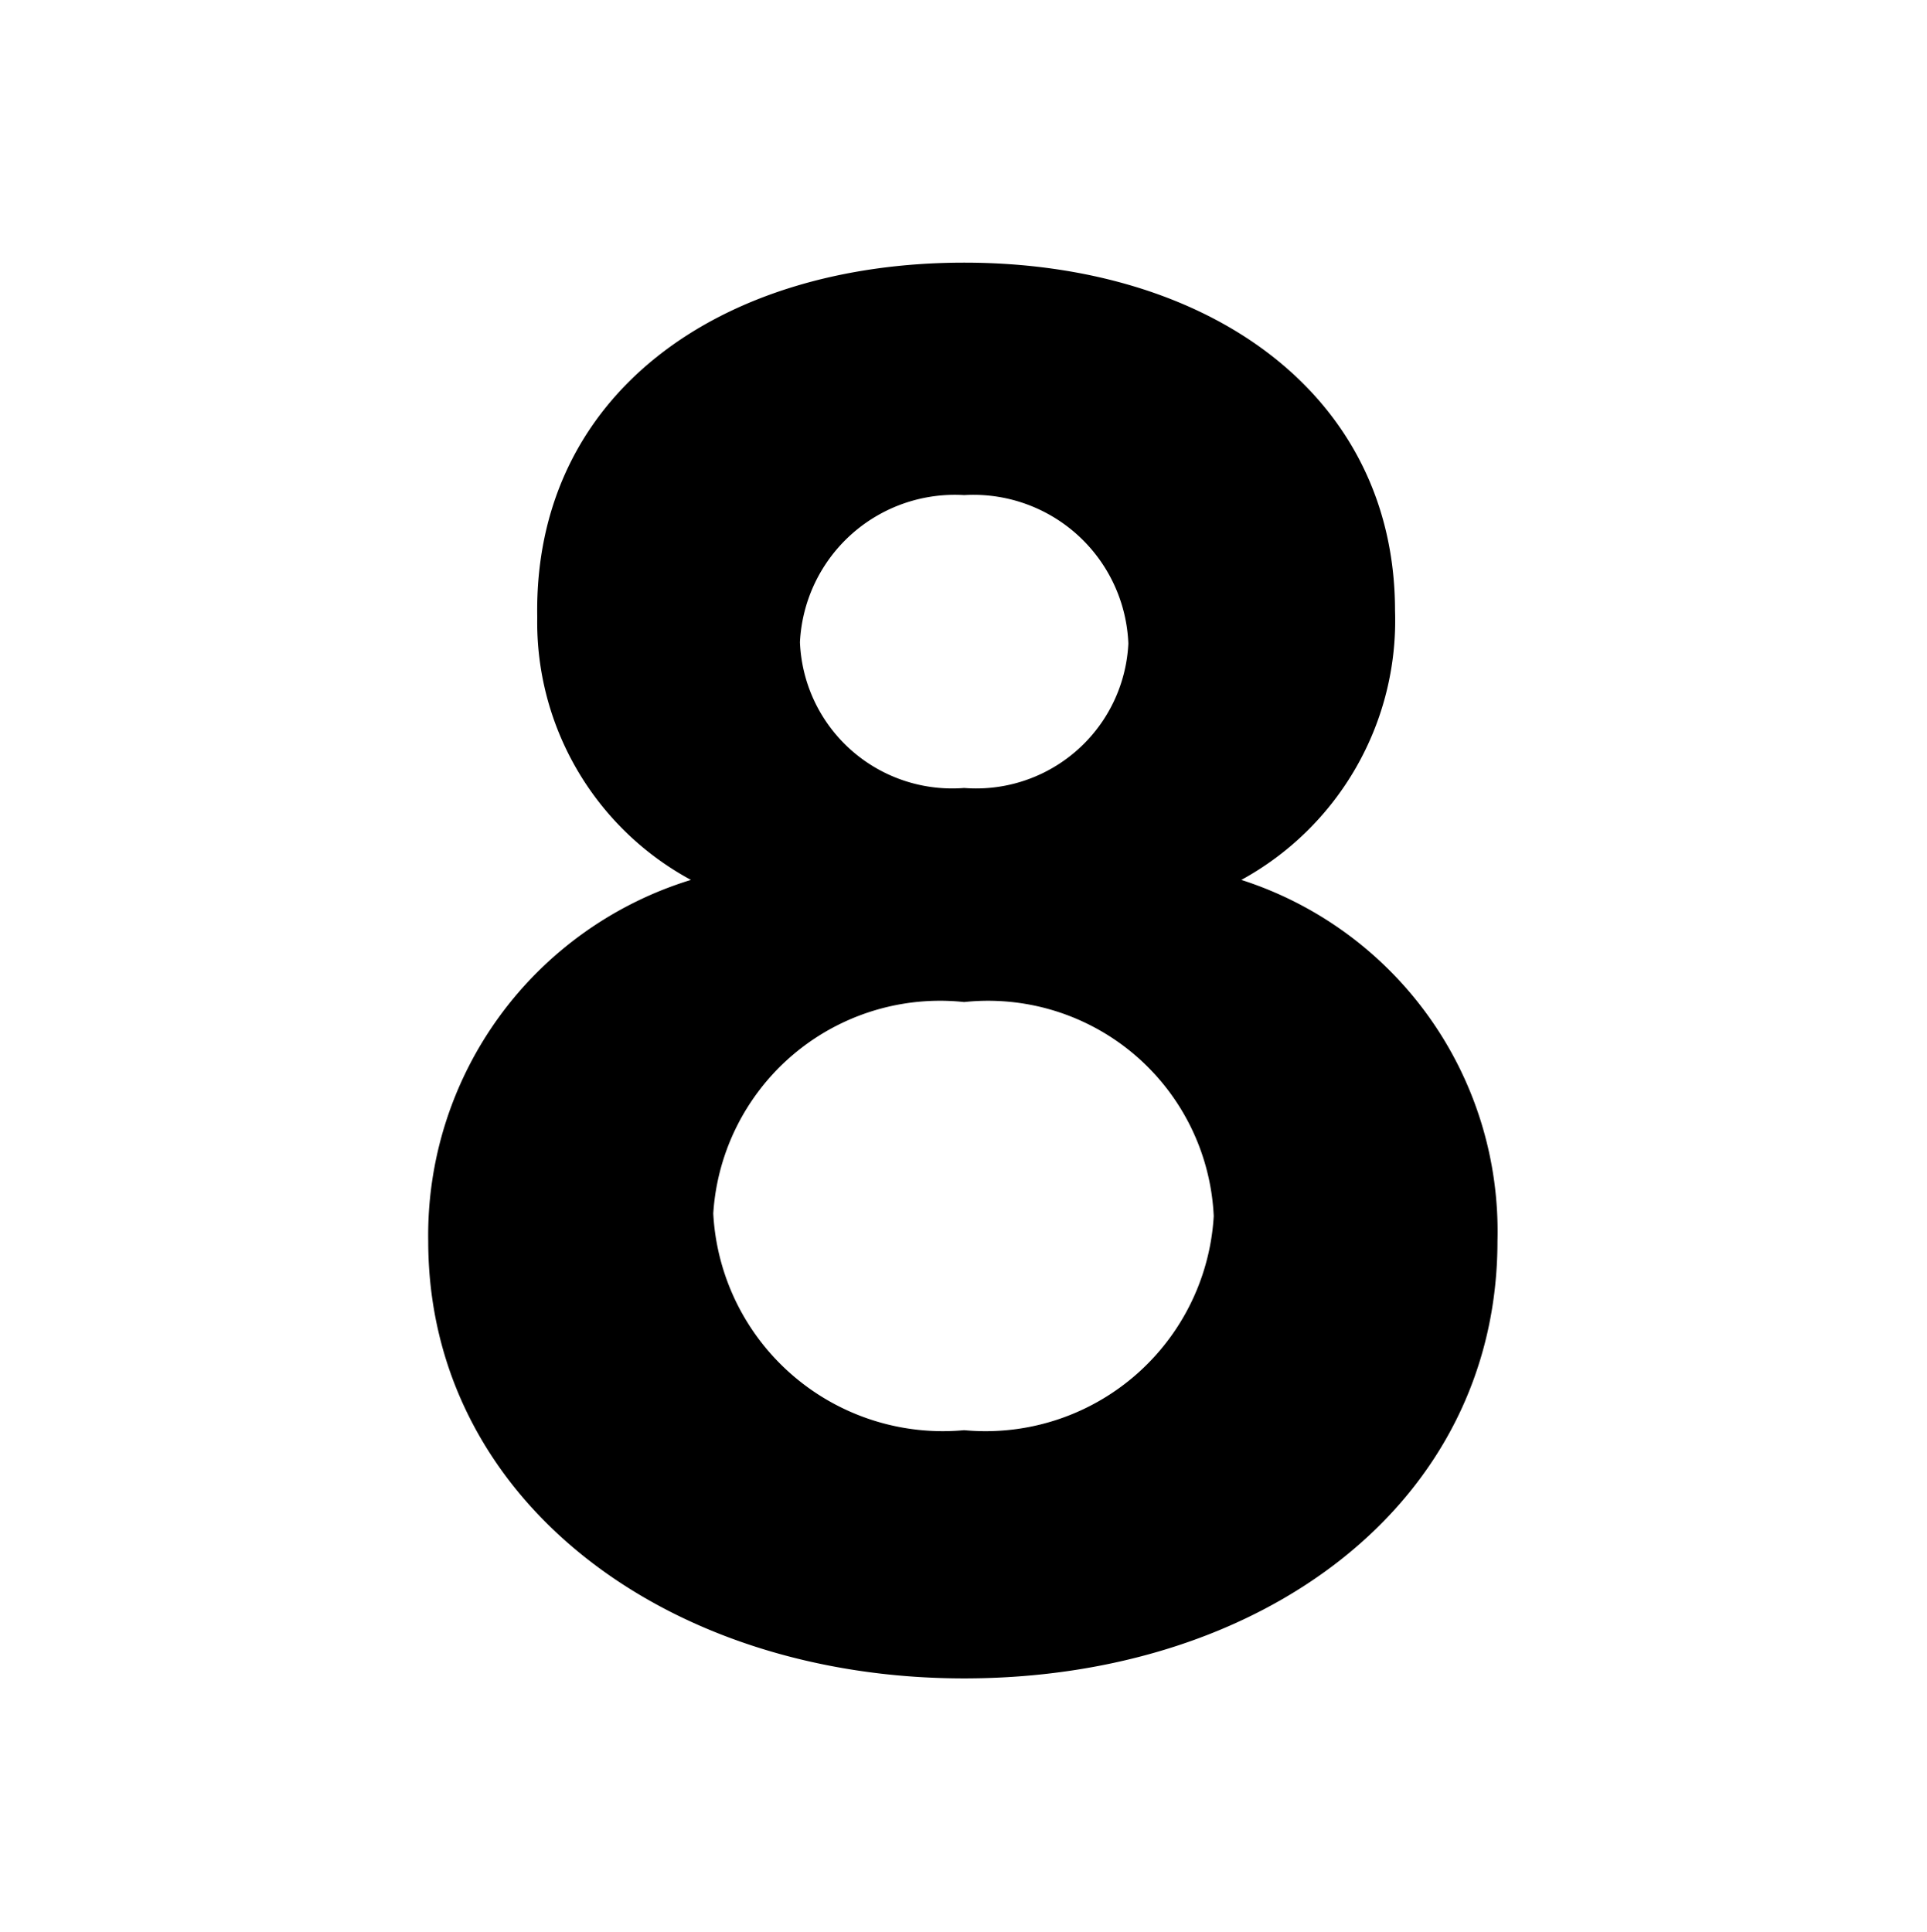
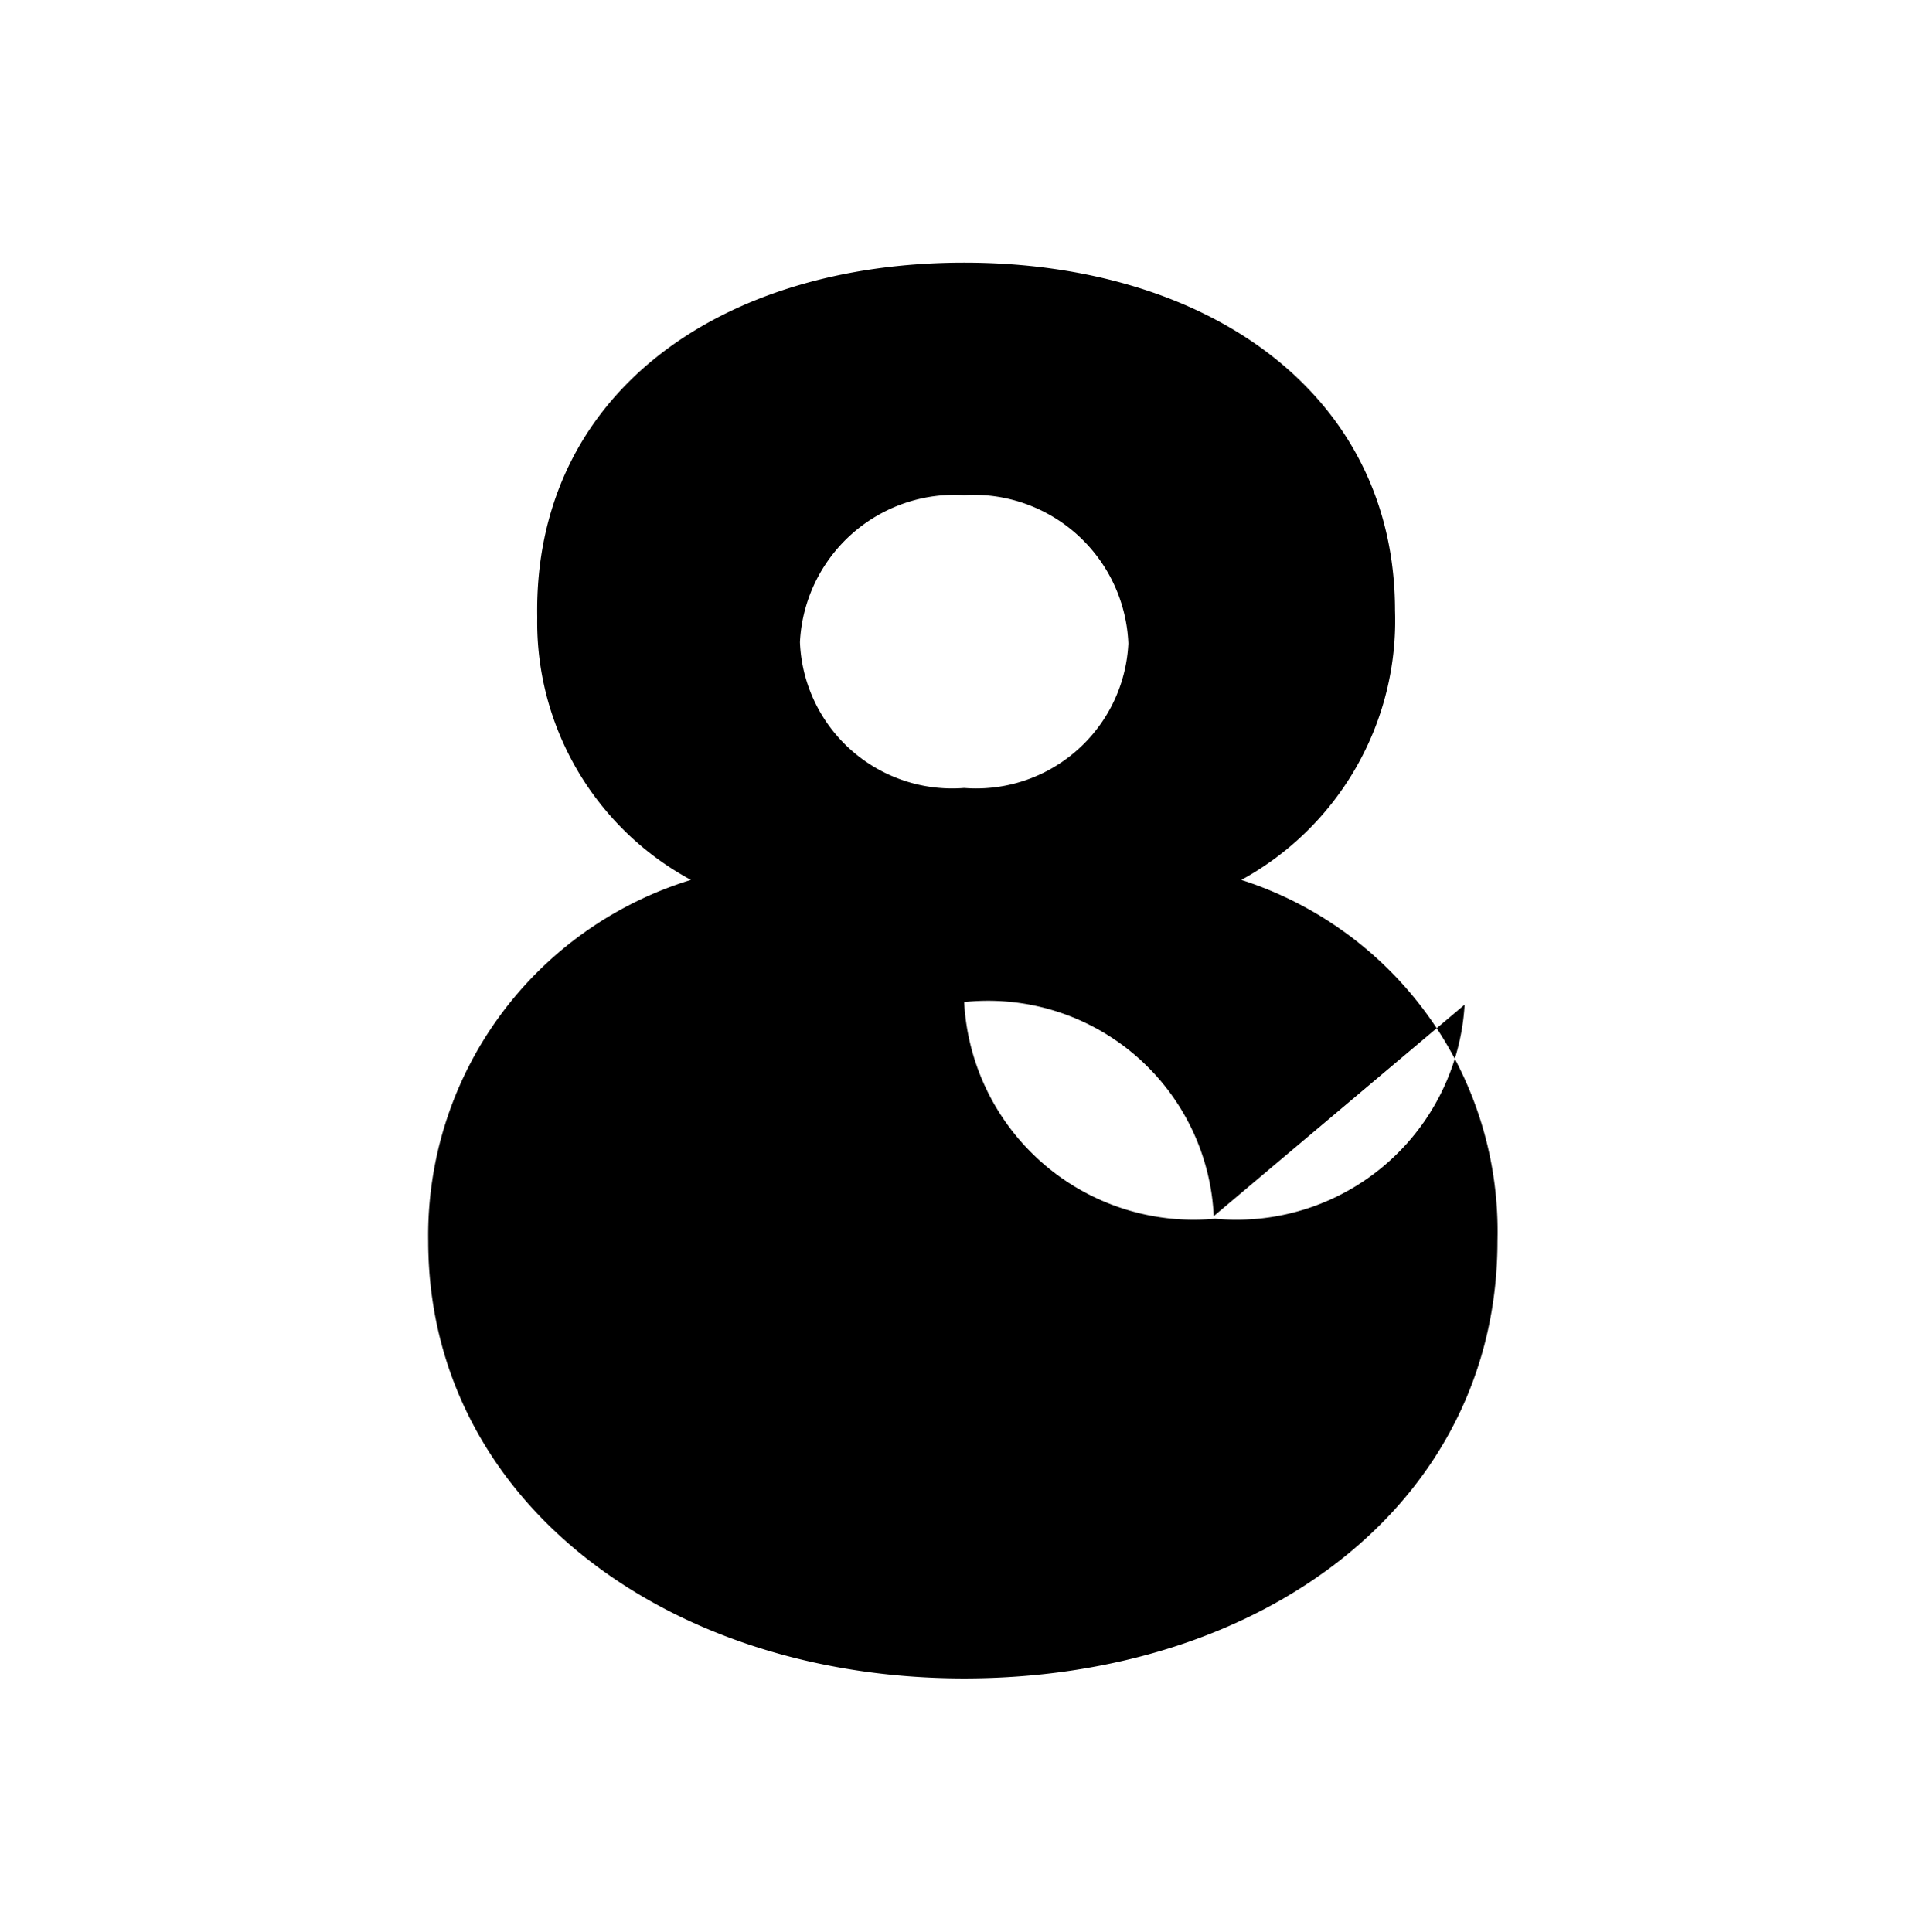
<svg xmlns="http://www.w3.org/2000/svg" viewBox="0 0 14.67 14.71">
  <defs>
    <style>.a{fill:none;}</style>
  </defs>
-   <rect class="a" width="14.67" height="14.71" />
-   <path d="m11.44 9.45c0 2-1.79 3.33-4.06 3.33S3.3 11.42 3.3 9.45a2.83 2.83 0 0 1 2-2.75a2.23 2.23 0 0 1-1.17-2C4.1 3 5.52 2 7.38 2s3.28 1 3.28 2.65A2.25 2.25 0 0 1 9.49 6.7a2.81 2.81 0 0 1 1.95 2.75zm-2.16-.19a1.72 1.72 0 0 0-1.9-1.63a1.73 1.73 0 0 0-1.91 1.61a1.75 1.75 0 0 0 1.91 1.65a1.74 1.74 0 0 0 1.9-1.63zM6.13 4.89A1.16 1.16 0 0 0 7.38 6a1.16 1.16 0 0 0 1.25-1.1a1.18 1.18 0 0 0-1.25-1.13a1.18 1.18 0 0 0-1.25 1.12z" transform="translate(-0.04)" />
+   <path d="m11.44 9.45c0 2-1.79 3.33-4.06 3.33S3.3 11.42 3.3 9.45a2.83 2.83 0 0 1 2-2.75a2.23 2.23 0 0 1-1.17-2C4.1 3 5.52 2 7.38 2s3.28 1 3.28 2.65A2.25 2.25 0 0 1 9.49 6.7a2.81 2.81 0 0 1 1.95 2.75zm-2.16-.19a1.72 1.72 0 0 0-1.9-1.63a1.75 1.75 0 0 0 1.91 1.65a1.74 1.74 0 0 0 1.9-1.63zM6.13 4.89A1.16 1.16 0 0 0 7.38 6a1.16 1.16 0 0 0 1.25-1.1a1.18 1.18 0 0 0-1.25-1.13a1.18 1.18 0 0 0-1.25 1.12z" transform="translate(-0.04)" />
</svg>